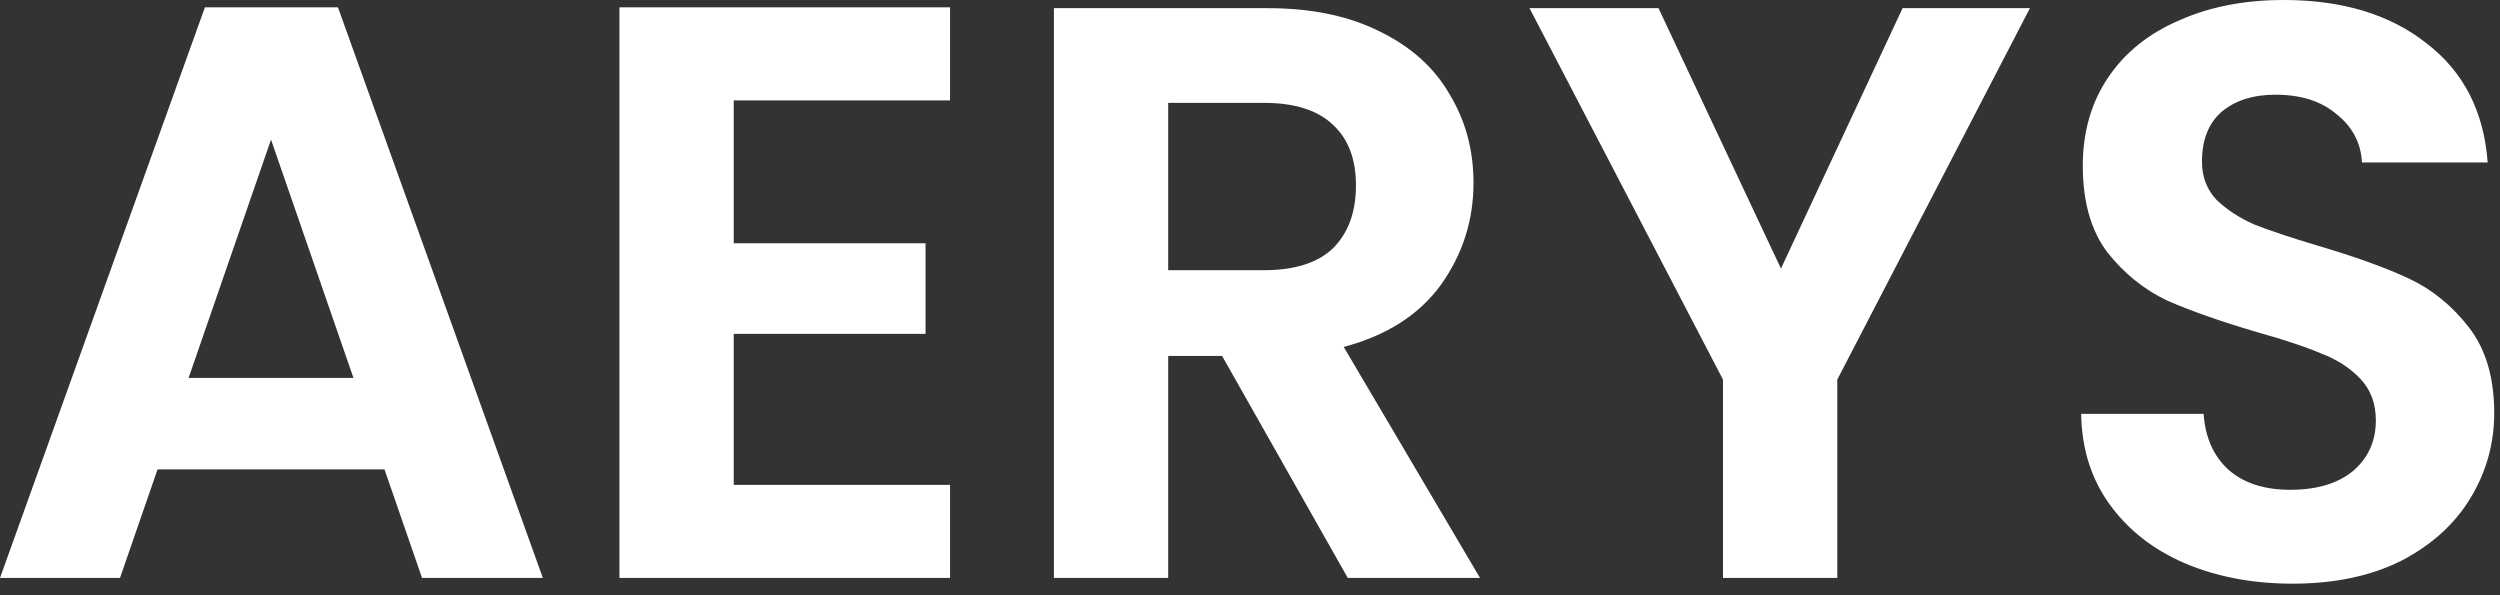
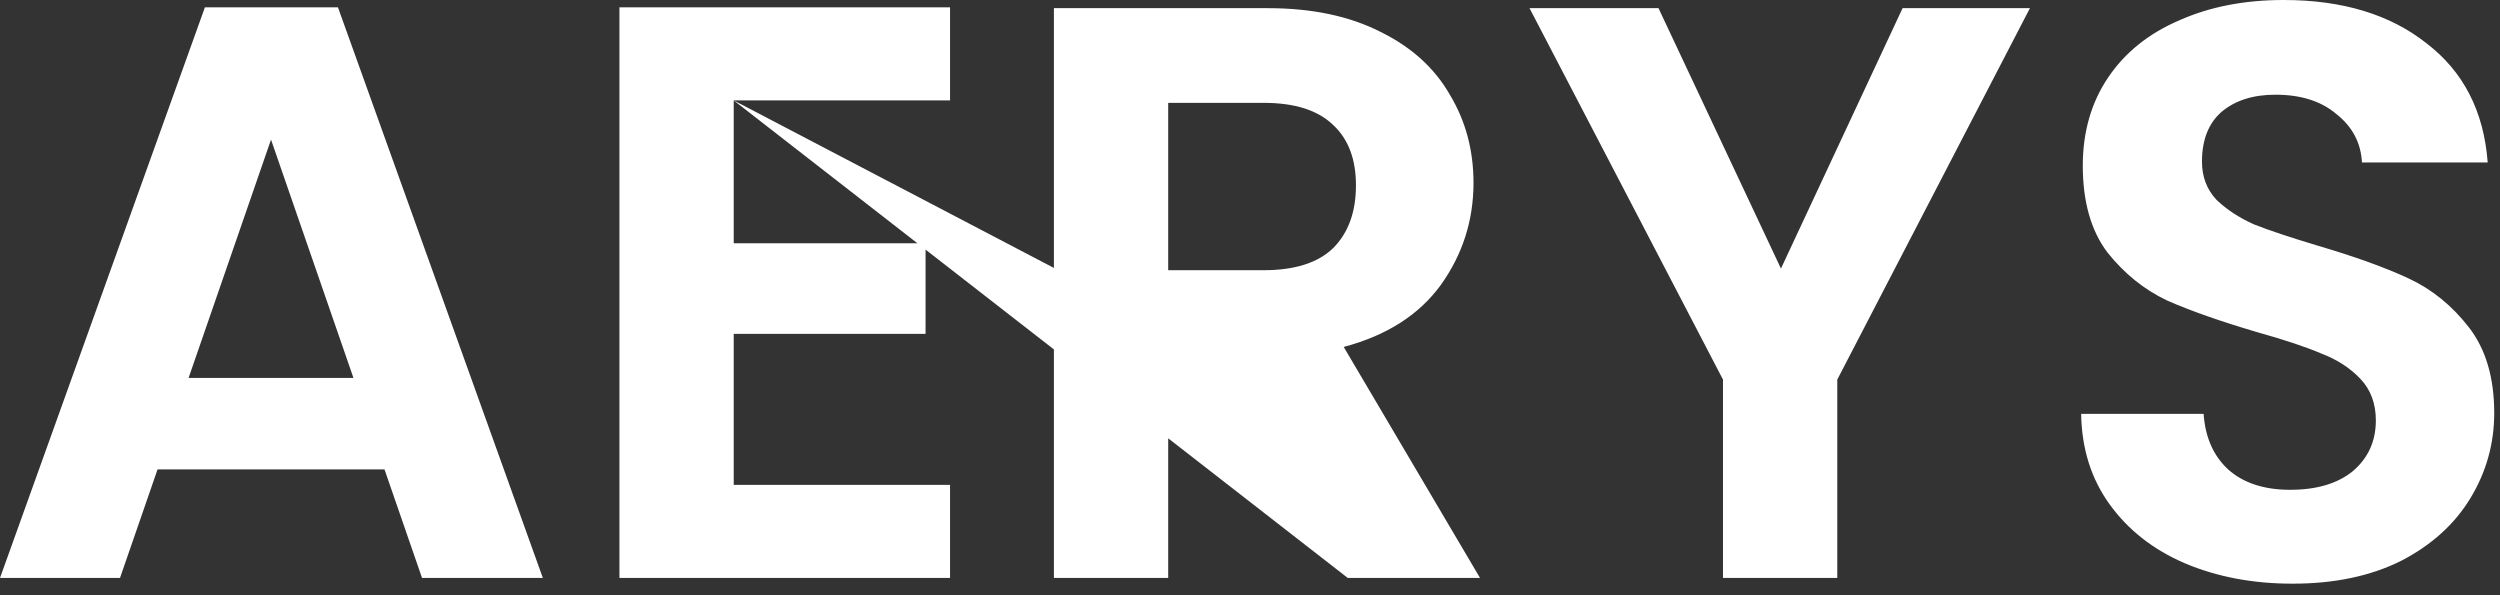
<svg xmlns="http://www.w3.org/2000/svg" fill="none" viewBox="0 0 147 35" height="35" width="147">
  <rect x="0" y="0" width="147" height="35" fill="#333333" stroke="none" />
-   <path fill="white" d="M22.608 27.6H9.264L7.056 33.984H-4.68493e-05L12.048 0.432H19.872L31.92 33.984H24.816L22.608 27.6ZM20.784 22.224L15.936 8.208L11.088 22.224H20.784ZM43.143 5.904V14.304H54.423V19.632H43.143V28.512H55.863V33.984H36.423V0.432H55.863V5.904H43.143ZM79.25 33.984L71.858 20.928H68.69V33.984H61.97V0.48H74.546C77.138 0.48 79.346 0.944 81.17 1.872C82.994 2.768 84.354 4 85.25 5.568C86.178 7.104 86.642 8.832 86.642 10.752C86.642 12.96 86.002 14.96 84.722 16.752C83.442 18.512 81.538 19.728 79.01 20.4L87.026 33.984H79.25ZM68.69 15.888H74.306C76.13 15.888 77.49 15.456 78.386 14.592C79.282 13.696 79.73 12.464 79.73 10.896C79.73 9.36 79.282 8.176 78.386 7.344C77.49 6.48 76.13 6.048 74.306 6.048H68.69V15.888ZM119.36 0.48L108.032 22.32V33.984H101.312V22.32L89.936 0.48H97.52L104.72 15.792L111.872 0.48H119.36ZM134.804 34.32C132.468 34.32 130.356 33.92 128.468 33.12C126.612 32.32 125.14 31.168 124.052 29.664C122.964 28.16 122.404 26.384 122.372 24.336H129.572C129.668 25.712 130.148 26.8 131.012 27.6C131.908 28.4 133.124 28.8 134.66 28.8C136.228 28.8 137.46 28.432 138.356 27.696C139.252 26.928 139.7 25.936 139.7 24.72C139.7 23.728 139.396 22.912 138.788 22.272C138.18 21.632 137.412 21.136 136.484 20.784C135.588 20.4 134.34 19.984 132.74 19.536C130.564 18.896 128.788 18.272 127.412 17.664C126.068 17.024 124.9 16.08 123.908 14.832C122.948 13.552 122.468 11.856 122.468 9.744C122.468 7.76 122.964 6.032 123.956 4.56C124.948 3.088 126.34 1.968 128.132 1.2C129.924 0.4 131.972 8.58307e-06 134.276 8.58307e-06C137.732 8.58307e-06 140.532 0.848 142.676 2.544C144.852 4.208 146.052 6.544 146.276 9.552H138.884C138.82 8.4 138.324 7.456 137.396 6.72C136.5 5.952 135.3 5.568 133.796 5.568C132.484 5.568 131.428 5.904 130.628 6.576C129.86 7.248 129.476 8.224 129.476 9.504C129.476 10.4 129.764 11.152 130.34 11.76C130.948 12.336 131.684 12.816 132.548 13.2C133.444 13.552 134.692 13.968 136.292 14.448C138.468 15.088 140.244 15.728 141.62 16.368C142.996 17.008 144.18 17.968 145.172 19.248C146.164 20.528 146.66 22.208 146.66 24.288C146.66 26.08 146.196 27.744 145.268 29.28C144.34 30.816 142.98 32.048 141.188 32.976C139.396 33.872 137.268 34.32 134.804 34.32Z" />
+   <path fill="white" d="M22.608 27.6H9.264L7.056 33.984H-4.68493e-05L12.048 0.432H19.872L31.92 33.984H24.816L22.608 27.6ZM20.784 22.224L15.936 8.208L11.088 22.224H20.784ZM43.143 5.904V14.304H54.423V19.632H43.143V28.512H55.863V33.984H36.423V0.432H55.863V5.904H43.143ZL71.858 20.928H68.69V33.984H61.97V0.48H74.546C77.138 0.48 79.346 0.944 81.17 1.872C82.994 2.768 84.354 4 85.25 5.568C86.178 7.104 86.642 8.832 86.642 10.752C86.642 12.96 86.002 14.96 84.722 16.752C83.442 18.512 81.538 19.728 79.01 20.4L87.026 33.984H79.25ZM68.69 15.888H74.306C76.13 15.888 77.49 15.456 78.386 14.592C79.282 13.696 79.73 12.464 79.73 10.896C79.73 9.36 79.282 8.176 78.386 7.344C77.49 6.48 76.13 6.048 74.306 6.048H68.69V15.888ZM119.36 0.48L108.032 22.32V33.984H101.312V22.32L89.936 0.48H97.52L104.72 15.792L111.872 0.48H119.36ZM134.804 34.32C132.468 34.32 130.356 33.92 128.468 33.12C126.612 32.32 125.14 31.168 124.052 29.664C122.964 28.16 122.404 26.384 122.372 24.336H129.572C129.668 25.712 130.148 26.8 131.012 27.6C131.908 28.4 133.124 28.8 134.66 28.8C136.228 28.8 137.46 28.432 138.356 27.696C139.252 26.928 139.7 25.936 139.7 24.72C139.7 23.728 139.396 22.912 138.788 22.272C138.18 21.632 137.412 21.136 136.484 20.784C135.588 20.4 134.34 19.984 132.74 19.536C130.564 18.896 128.788 18.272 127.412 17.664C126.068 17.024 124.9 16.08 123.908 14.832C122.948 13.552 122.468 11.856 122.468 9.744C122.468 7.76 122.964 6.032 123.956 4.56C124.948 3.088 126.34 1.968 128.132 1.2C129.924 0.4 131.972 8.58307e-06 134.276 8.58307e-06C137.732 8.58307e-06 140.532 0.848 142.676 2.544C144.852 4.208 146.052 6.544 146.276 9.552H138.884C138.82 8.4 138.324 7.456 137.396 6.72C136.5 5.952 135.3 5.568 133.796 5.568C132.484 5.568 131.428 5.904 130.628 6.576C129.86 7.248 129.476 8.224 129.476 9.504C129.476 10.4 129.764 11.152 130.34 11.76C130.948 12.336 131.684 12.816 132.548 13.2C133.444 13.552 134.692 13.968 136.292 14.448C138.468 15.088 140.244 15.728 141.62 16.368C142.996 17.008 144.18 17.968 145.172 19.248C146.164 20.528 146.66 22.208 146.66 24.288C146.66 26.08 146.196 27.744 145.268 29.28C144.34 30.816 142.98 32.048 141.188 32.976C139.396 33.872 137.268 34.32 134.804 34.32Z" />
</svg>